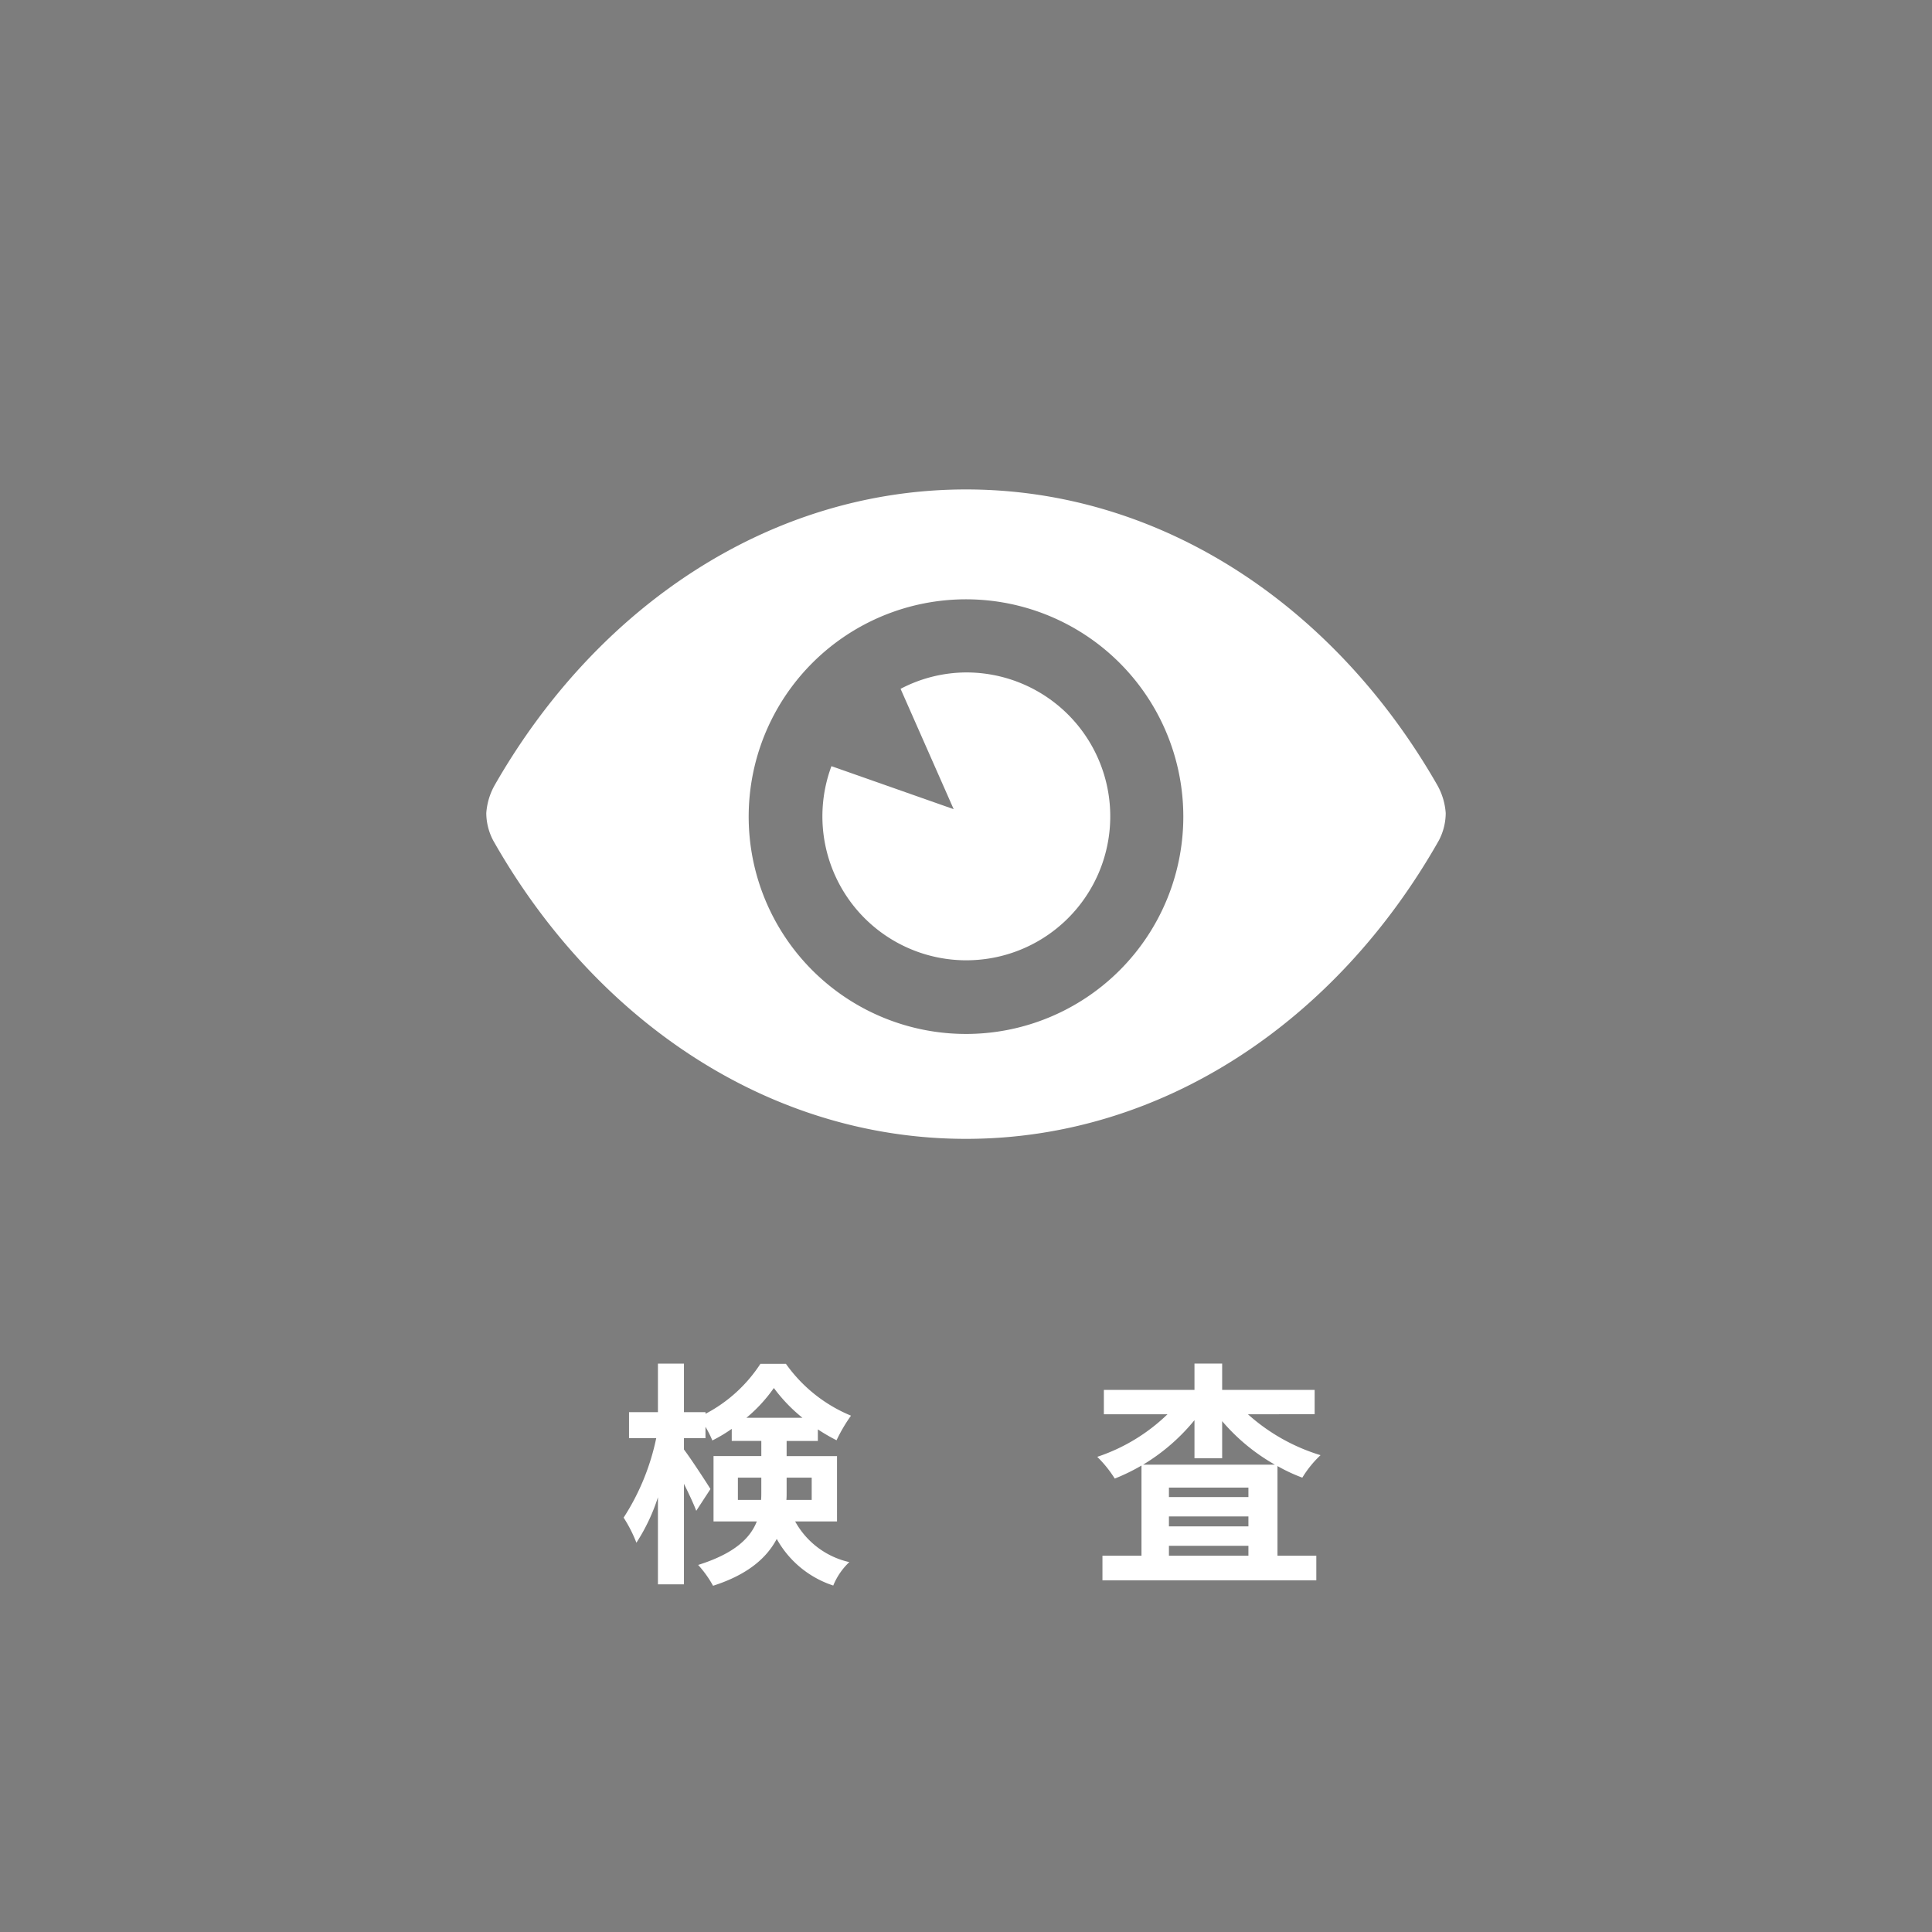
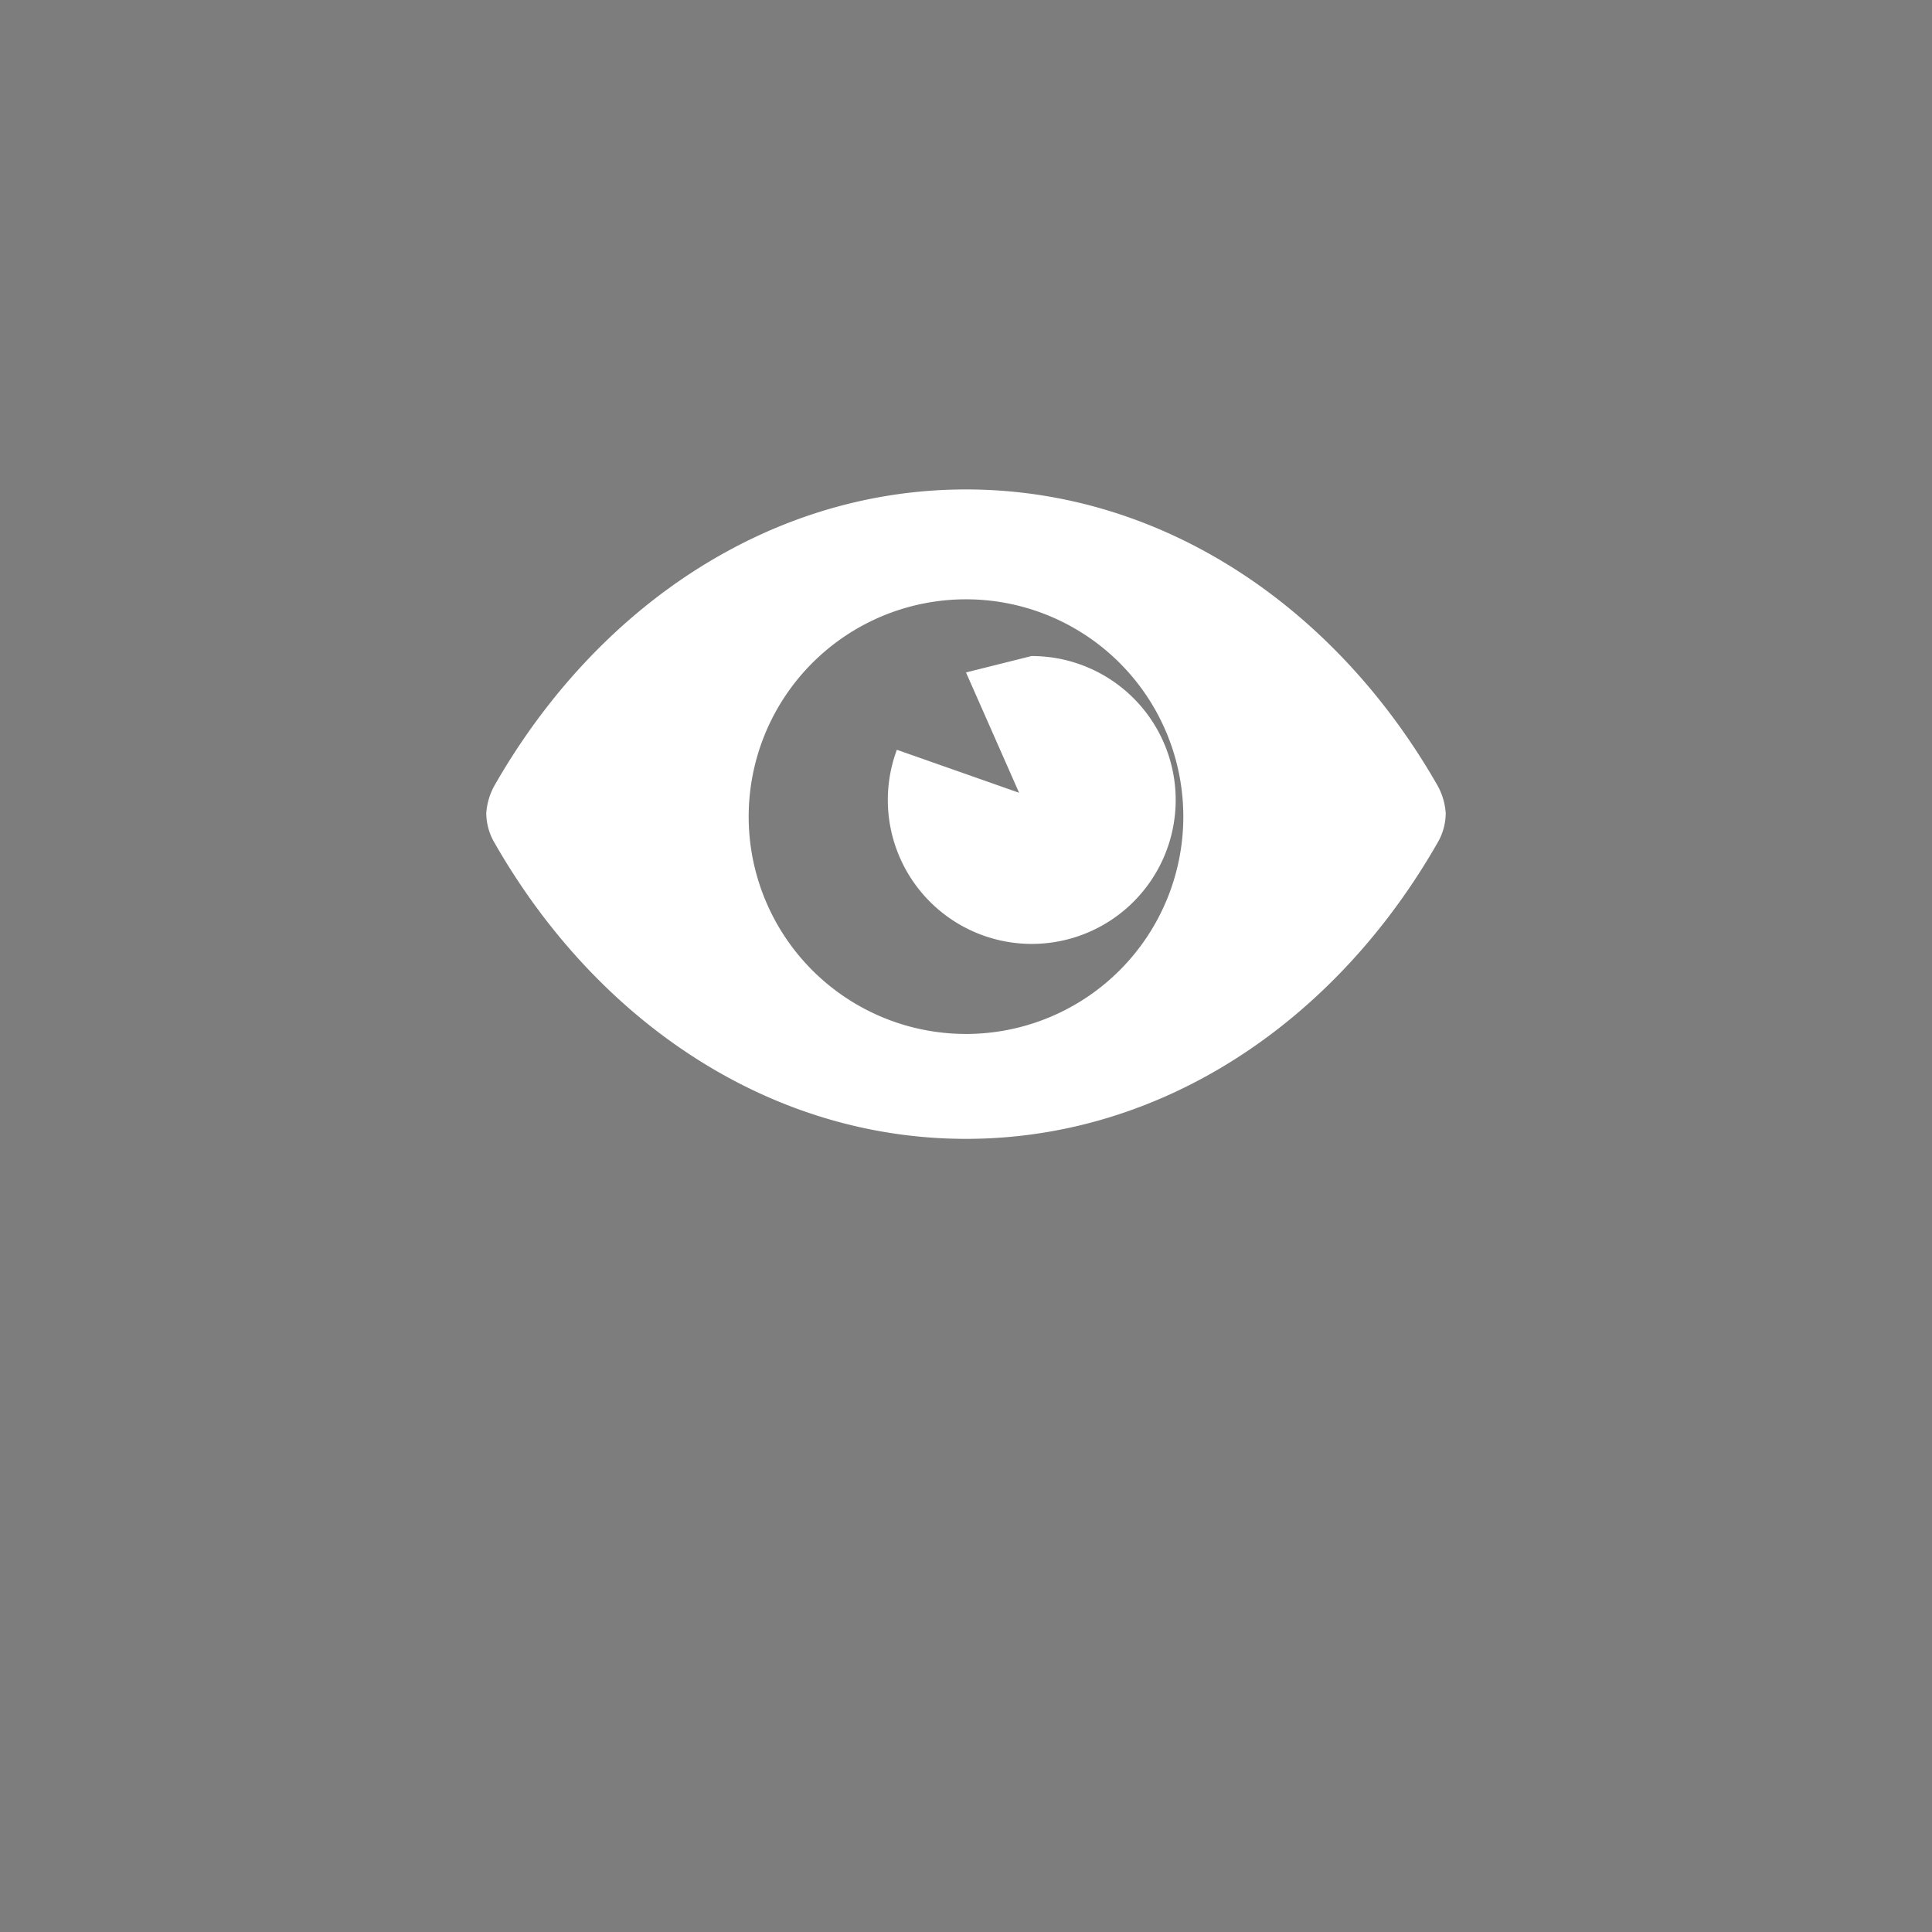
<svg xmlns="http://www.w3.org/2000/svg" width="147" height="147" viewBox="0 0 147 147">
  <defs>
    <clipPath id="clip-path">
      <rect id="長方形_233" data-name="長方形 233" width="73" height="49.412" fill="#fff" />
    </clipPath>
  </defs>
  <g id="グループ_191" data-name="グループ 191" transform="translate(-143 -1557)">
    <rect id="長方形_232" data-name="長方形 232" width="147" height="147" transform="translate(143 1557)" fill="#7d7d7d" />
-     <path id="パス_6817" data-name="パス 6817" d="M-17.856-4.878V-6.57h1.782v1.08c0,.2,0,.414-.018.612ZM-12.24-6.57v1.692h-1.926c.018-.18.018-.378.018-.558V-6.57Zm-4.968-4.554a11.5,11.5,0,0,0,2.088-2.268,12.185,12.185,0,0,0,2.178,2.268Zm6.894,7.884V-8.208h-3.834V-9.36h2.376v-.882a14.513,14.513,0,0,0,1.422.828,12.14,12.14,0,0,1,1.1-1.872,11.39,11.39,0,0,1-4.95-3.942h-1.944a11.154,11.154,0,0,1-4.176,3.8v-.126H-21.96v-3.69h-1.98v3.69h-2.2v1.98h2.07A17.777,17.777,0,0,1-26.55-3.528a10.571,10.571,0,0,1,.972,1.908A14.4,14.4,0,0,0-23.94-5.076V1.548h1.98V-6.1c.378.756.738,1.53.936,2.052l1.08-1.656c-.27-.45-1.53-2.376-2.016-3.006v-.864h1.638v-.864A8.044,8.044,0,0,1-19.8-9.4a11.408,11.408,0,0,0,1.476-.882v.918h2.25v1.152H-19.71V-3.24h3.294c-.5,1.278-1.71,2.448-4.464,3.312a8.2,8.2,0,0,1,1.134,1.584C-17.1.81-15.66-.468-14.9-1.908a7.616,7.616,0,0,0,4.3,3.546A5.089,5.089,0,0,1-9.378-.144,6.272,6.272,0,0,1-13.5-3.24ZM12.978-7.56a15.054,15.054,0,0,0,3.906-3.384v2.9H18.99v-2.826A14.957,14.957,0,0,0,23-7.56ZM14.94-.63v-.756h6.048V-.63Zm0-2.988h6.048v.756H14.94Zm6.048-1.476H14.94v-.72h6.048Zm5.04-6.3v-1.854H18.99v-2H16.884v2H9.99v1.854h4.842a14.045,14.045,0,0,1-5.346,3.24A8.96,8.96,0,0,1,10.818-6.5a15.134,15.134,0,0,0,2.034-.99V-.63H9.882V1.242H26.154V-.63H23.2V-7.452a12.842,12.842,0,0,0,1.89.882,8.115,8.115,0,0,1,1.386-1.71,14.624,14.624,0,0,1-5.526-3.114Z" transform="translate(217 1676)" fill="#fff" />
    <g id="グループ_33" data-name="グループ 33" transform="translate(180 1594.24)">
      <g id="グループ_32" data-name="グループ 32" clip-path="url(#clip-path)">
        <path id="パス_29" data-name="パス 29" d="M72.356,22.49C64.589,8.924,51.429,0,36.5,0S8.411,8.924.645,22.49A5.03,5.03,0,0,0,0,24.63a4.509,4.509,0,0,0,.537,2.1C8.29,40.406,21.5,49.412,36.5,49.412s28.21-9.006,35.963-22.677A4.509,4.509,0,0,0,73,24.63a5.03,5.03,0,0,0-.644-2.14M36.5,41.43A16.535,16.535,0,1,1,53.035,24.9,16.535,16.535,0,0,1,36.5,41.43" transform="translate(0)" fill="#fff" />
-         <path id="パス_30" data-name="パス 30" d="M190.023,97.661a10.843,10.843,0,0,0-4.978,1.247l4.04,9.156-9.3-3.272a10.951,10.951,0,1,0,10.243-7.131" transform="translate(-153.523 -83.737)" fill="#fff" />
+         <path id="パス_30" data-name="パス 30" d="M190.023,97.661l4.04,9.156-9.3-3.272a10.951,10.951,0,1,0,10.243-7.131" transform="translate(-153.523 -83.737)" fill="#fff" />
      </g>
    </g>
  </g>
</svg>